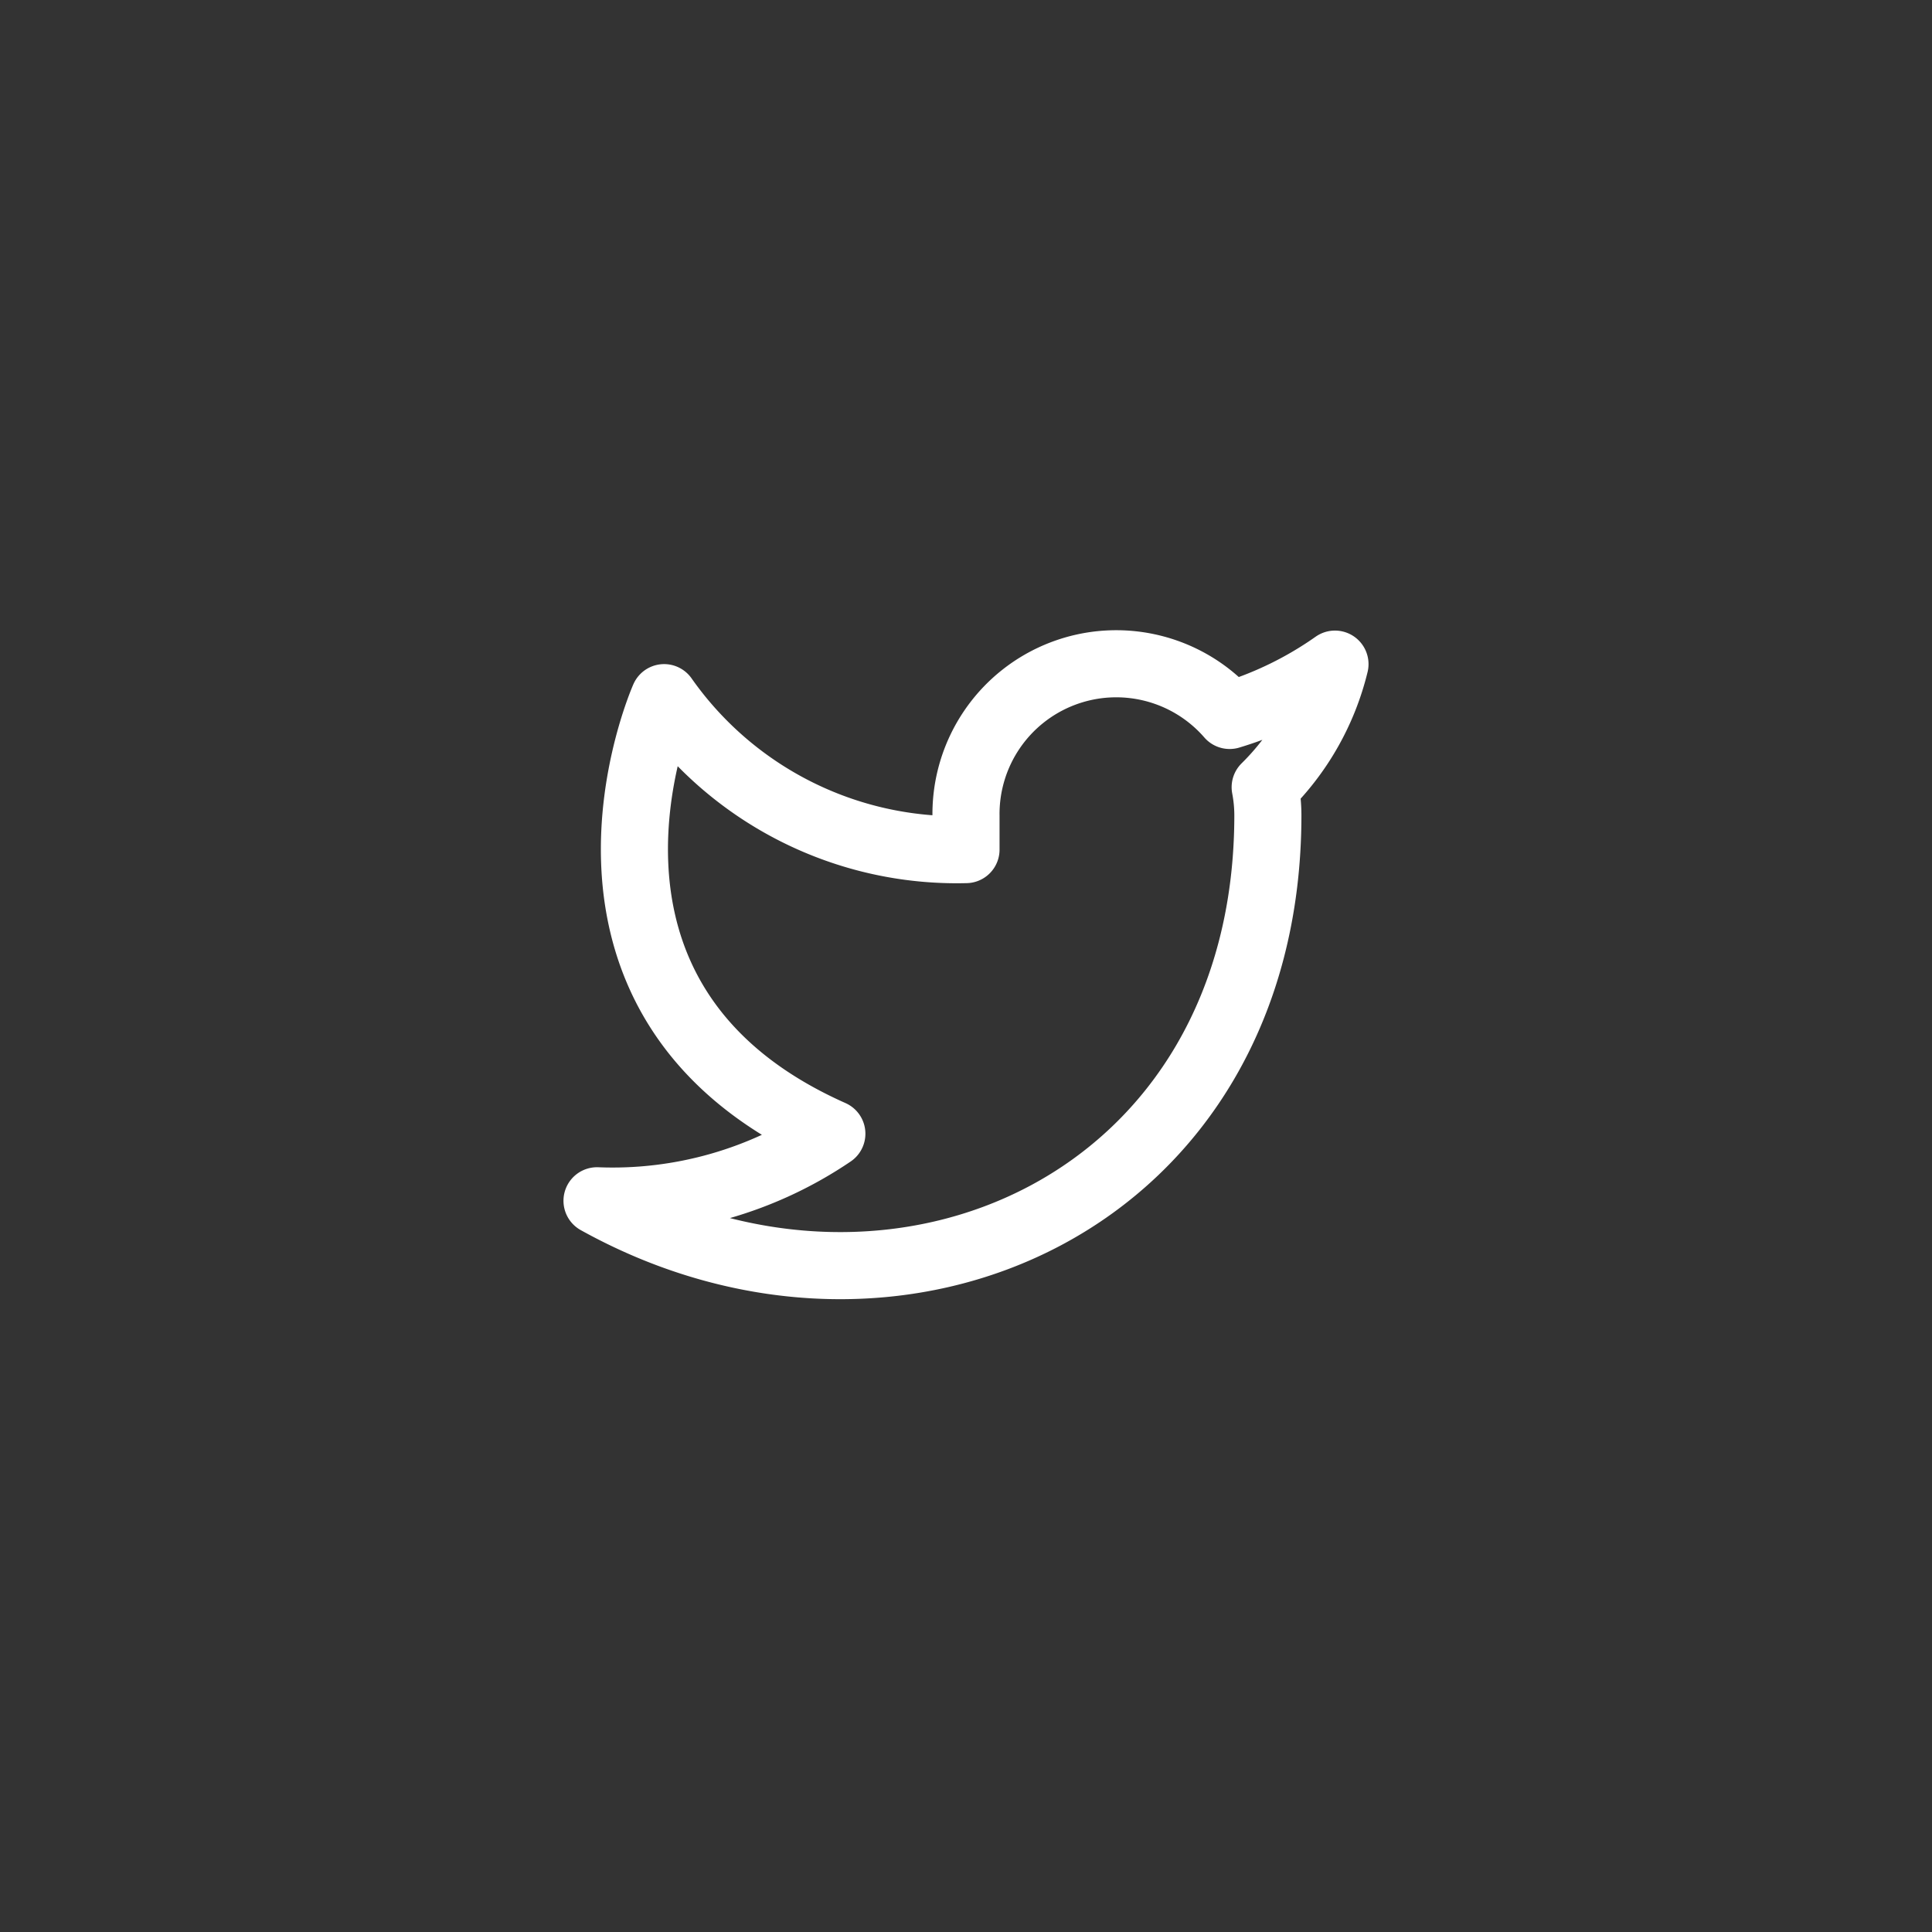
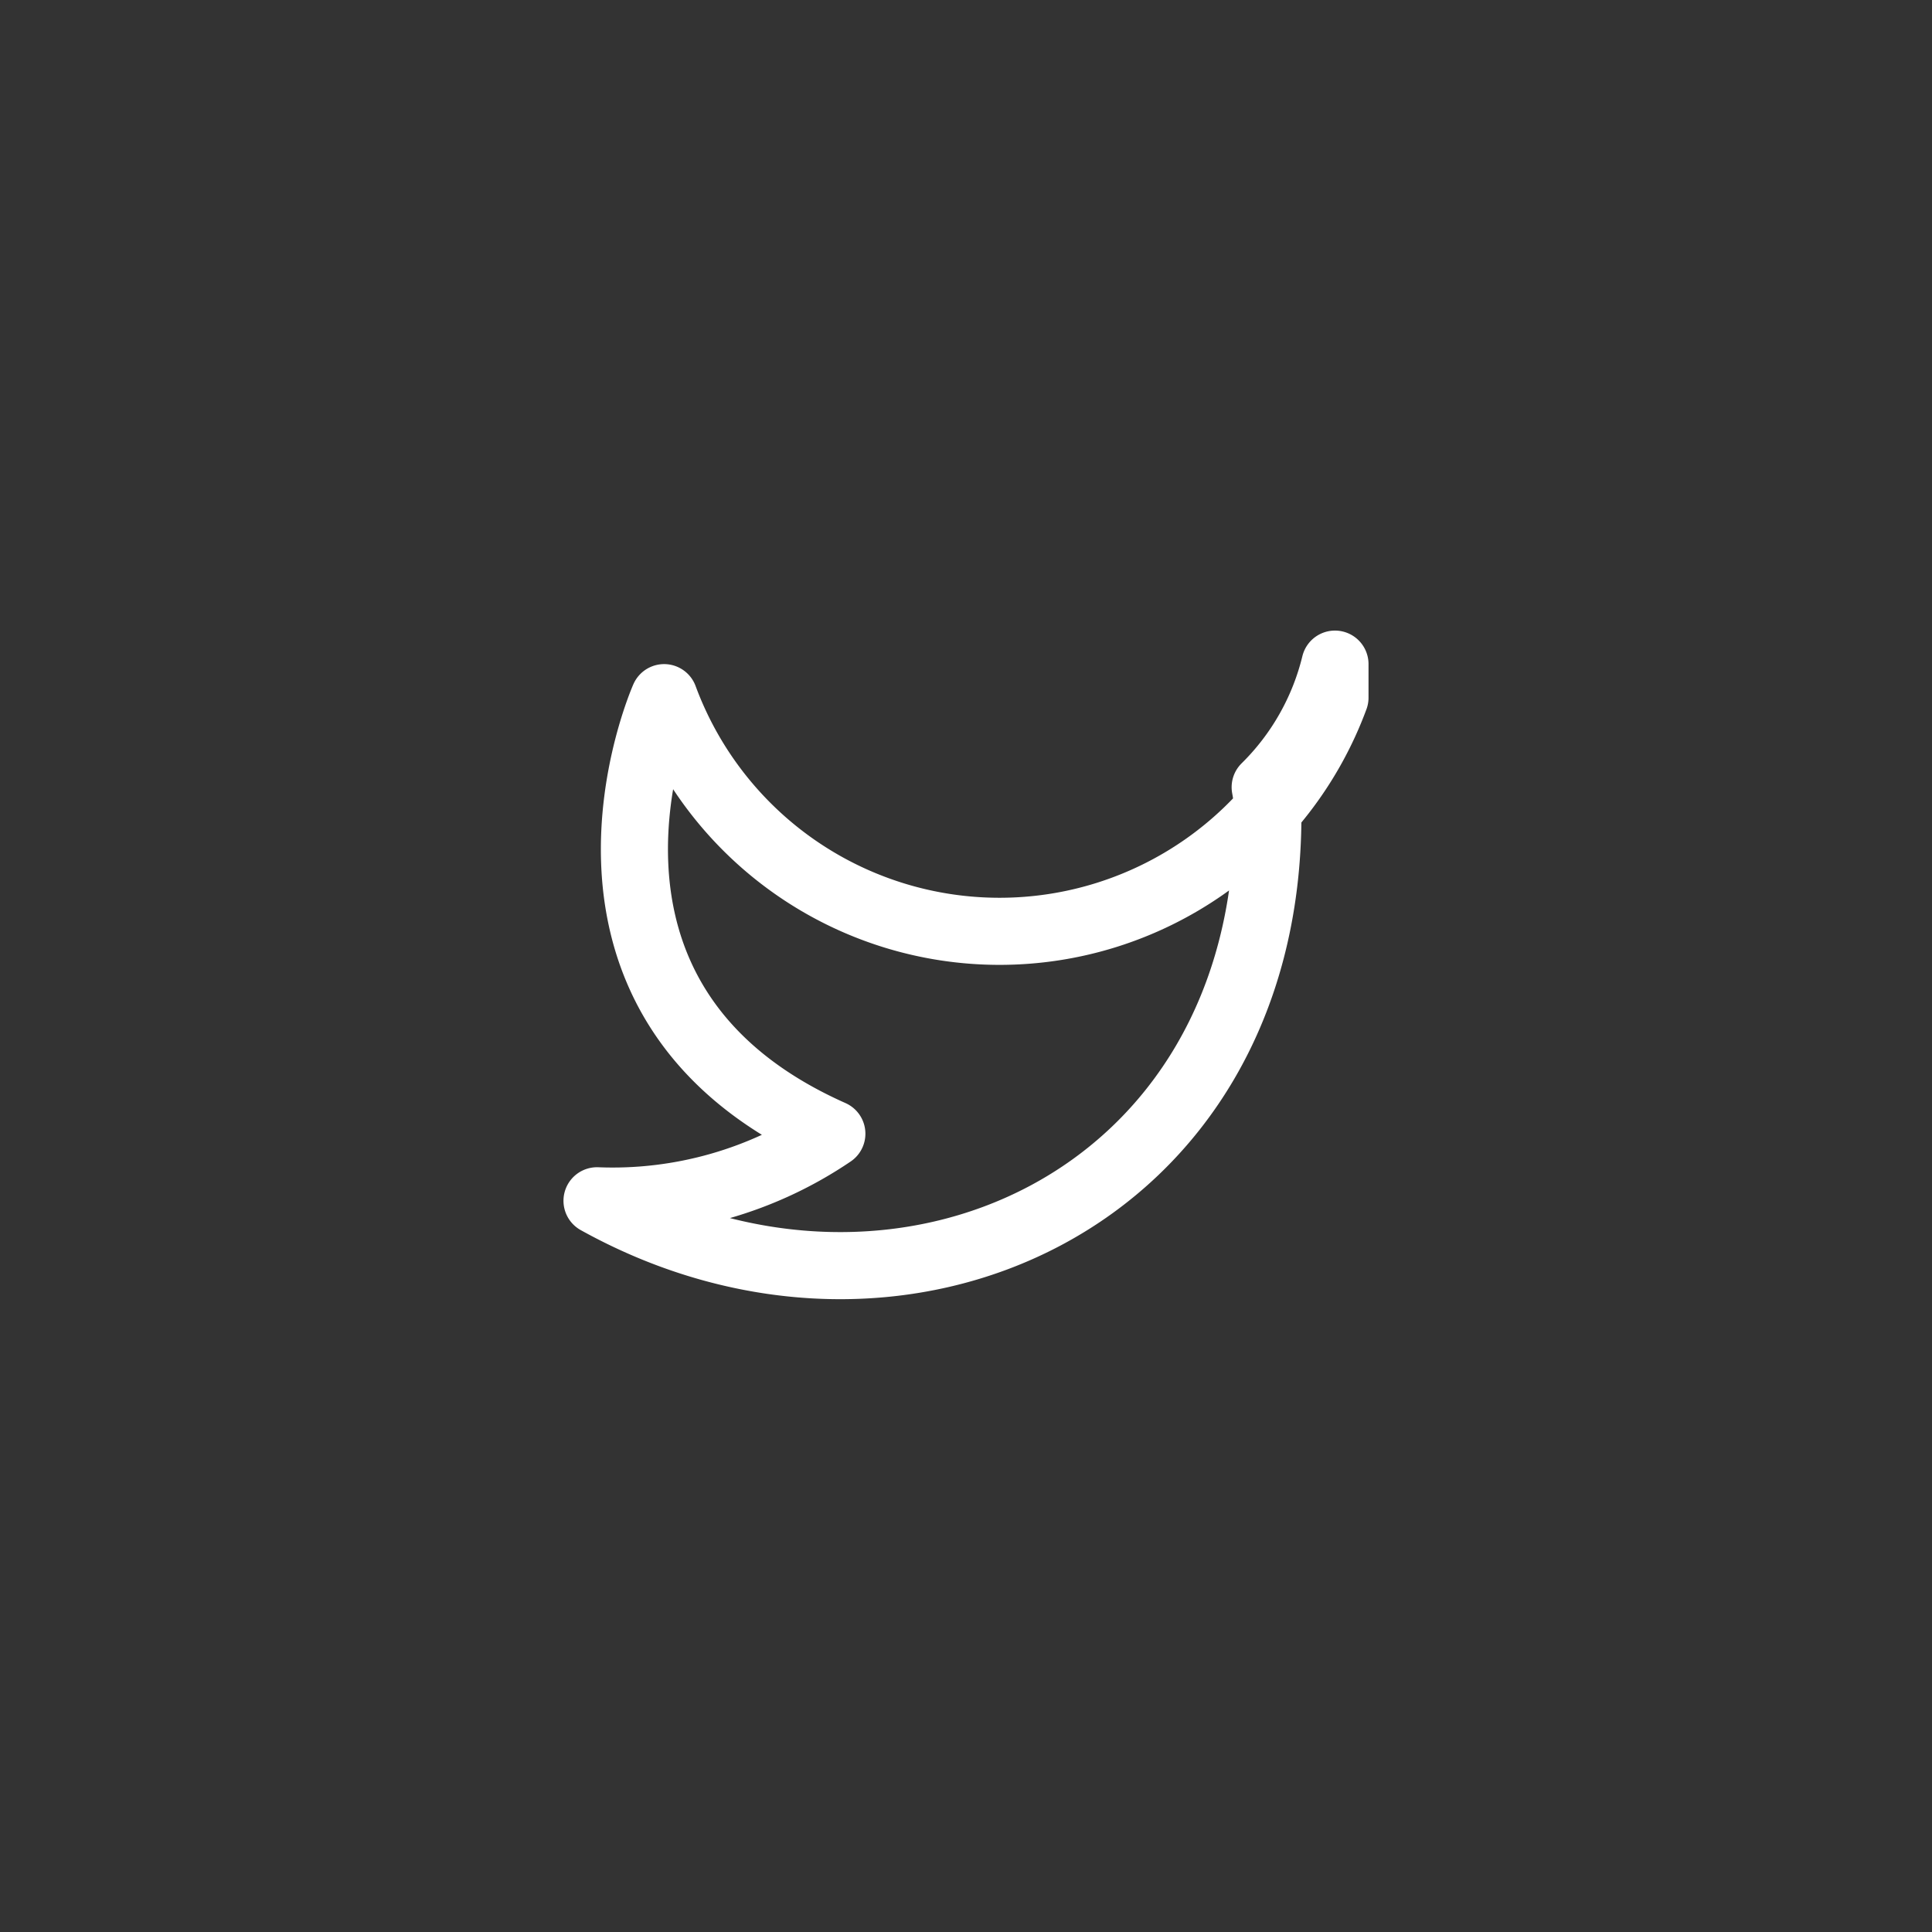
<svg xmlns="http://www.w3.org/2000/svg" id="Circle_Button_" data-name="Circle Button " width="48" height="48" viewBox="0 0 48 48">
  <rect x="0" y="0" width="48" height="48" fill="#333333" stroke="none" />
  <rect id="Area_SIZE:MEDIUM_STATE:DEFAULT_STYLE:STYLE3_" data-name="Area [SIZE:MEDIUM][STATE:DEFAULT][STYLE:STYLE3]" width="48" height="48" rx="24" fill="rgba(255,255,255,0)" />
  <g id="Icon_" data-name="Icon " transform="translate(14 14)">
-     <rect id="Area_ICON:feather_twitter_SIZE:MEDIUM_STATE:DEFAULT_STYLE:STYLE3_" data-name="Area [ICON:feather/twitter][SIZE:MEDIUM][STATE:DEFAULT][STYLE:STYLE3]" width="20" height="20" fill="rgba(255,255,255,0)" opacity="0" />
    <g id="Icon" transform="translate(0.833 2.491)">
-       <path id="Path" d="M19.167,2.5A9.094,9.094,0,0,1,16.55,3.775,3.733,3.733,0,0,0,10,6.275v.833A8.884,8.884,0,0,1,2.5,3.333s-3.333,7.5,4.167,10.834A9.7,9.7,0,0,1,.833,15.833C8.333,20,17.5,15.833,17.5,6.25a3.739,3.739,0,0,0-.067-.692A6.427,6.427,0,0,0,19.167,2.5Z" transform="translate(-0.833 -2.491)" fill="rgba(255,255,255,0)" stroke="#fff" stroke-linecap="round" stroke-linejoin="round" stroke-width="1.667" />
+       <path id="Path" d="M19.167,2.5v.833A8.884,8.884,0,0,1,2.5,3.333s-3.333,7.5,4.167,10.834A9.7,9.7,0,0,1,.833,15.833C8.333,20,17.5,15.833,17.5,6.25a3.739,3.739,0,0,0-.067-.692A6.427,6.427,0,0,0,19.167,2.5Z" transform="translate(-0.833 -2.491)" fill="rgba(255,255,255,0)" stroke="#fff" stroke-linecap="round" stroke-linejoin="round" stroke-width="1.667" />
    </g>
  </g>
</svg>